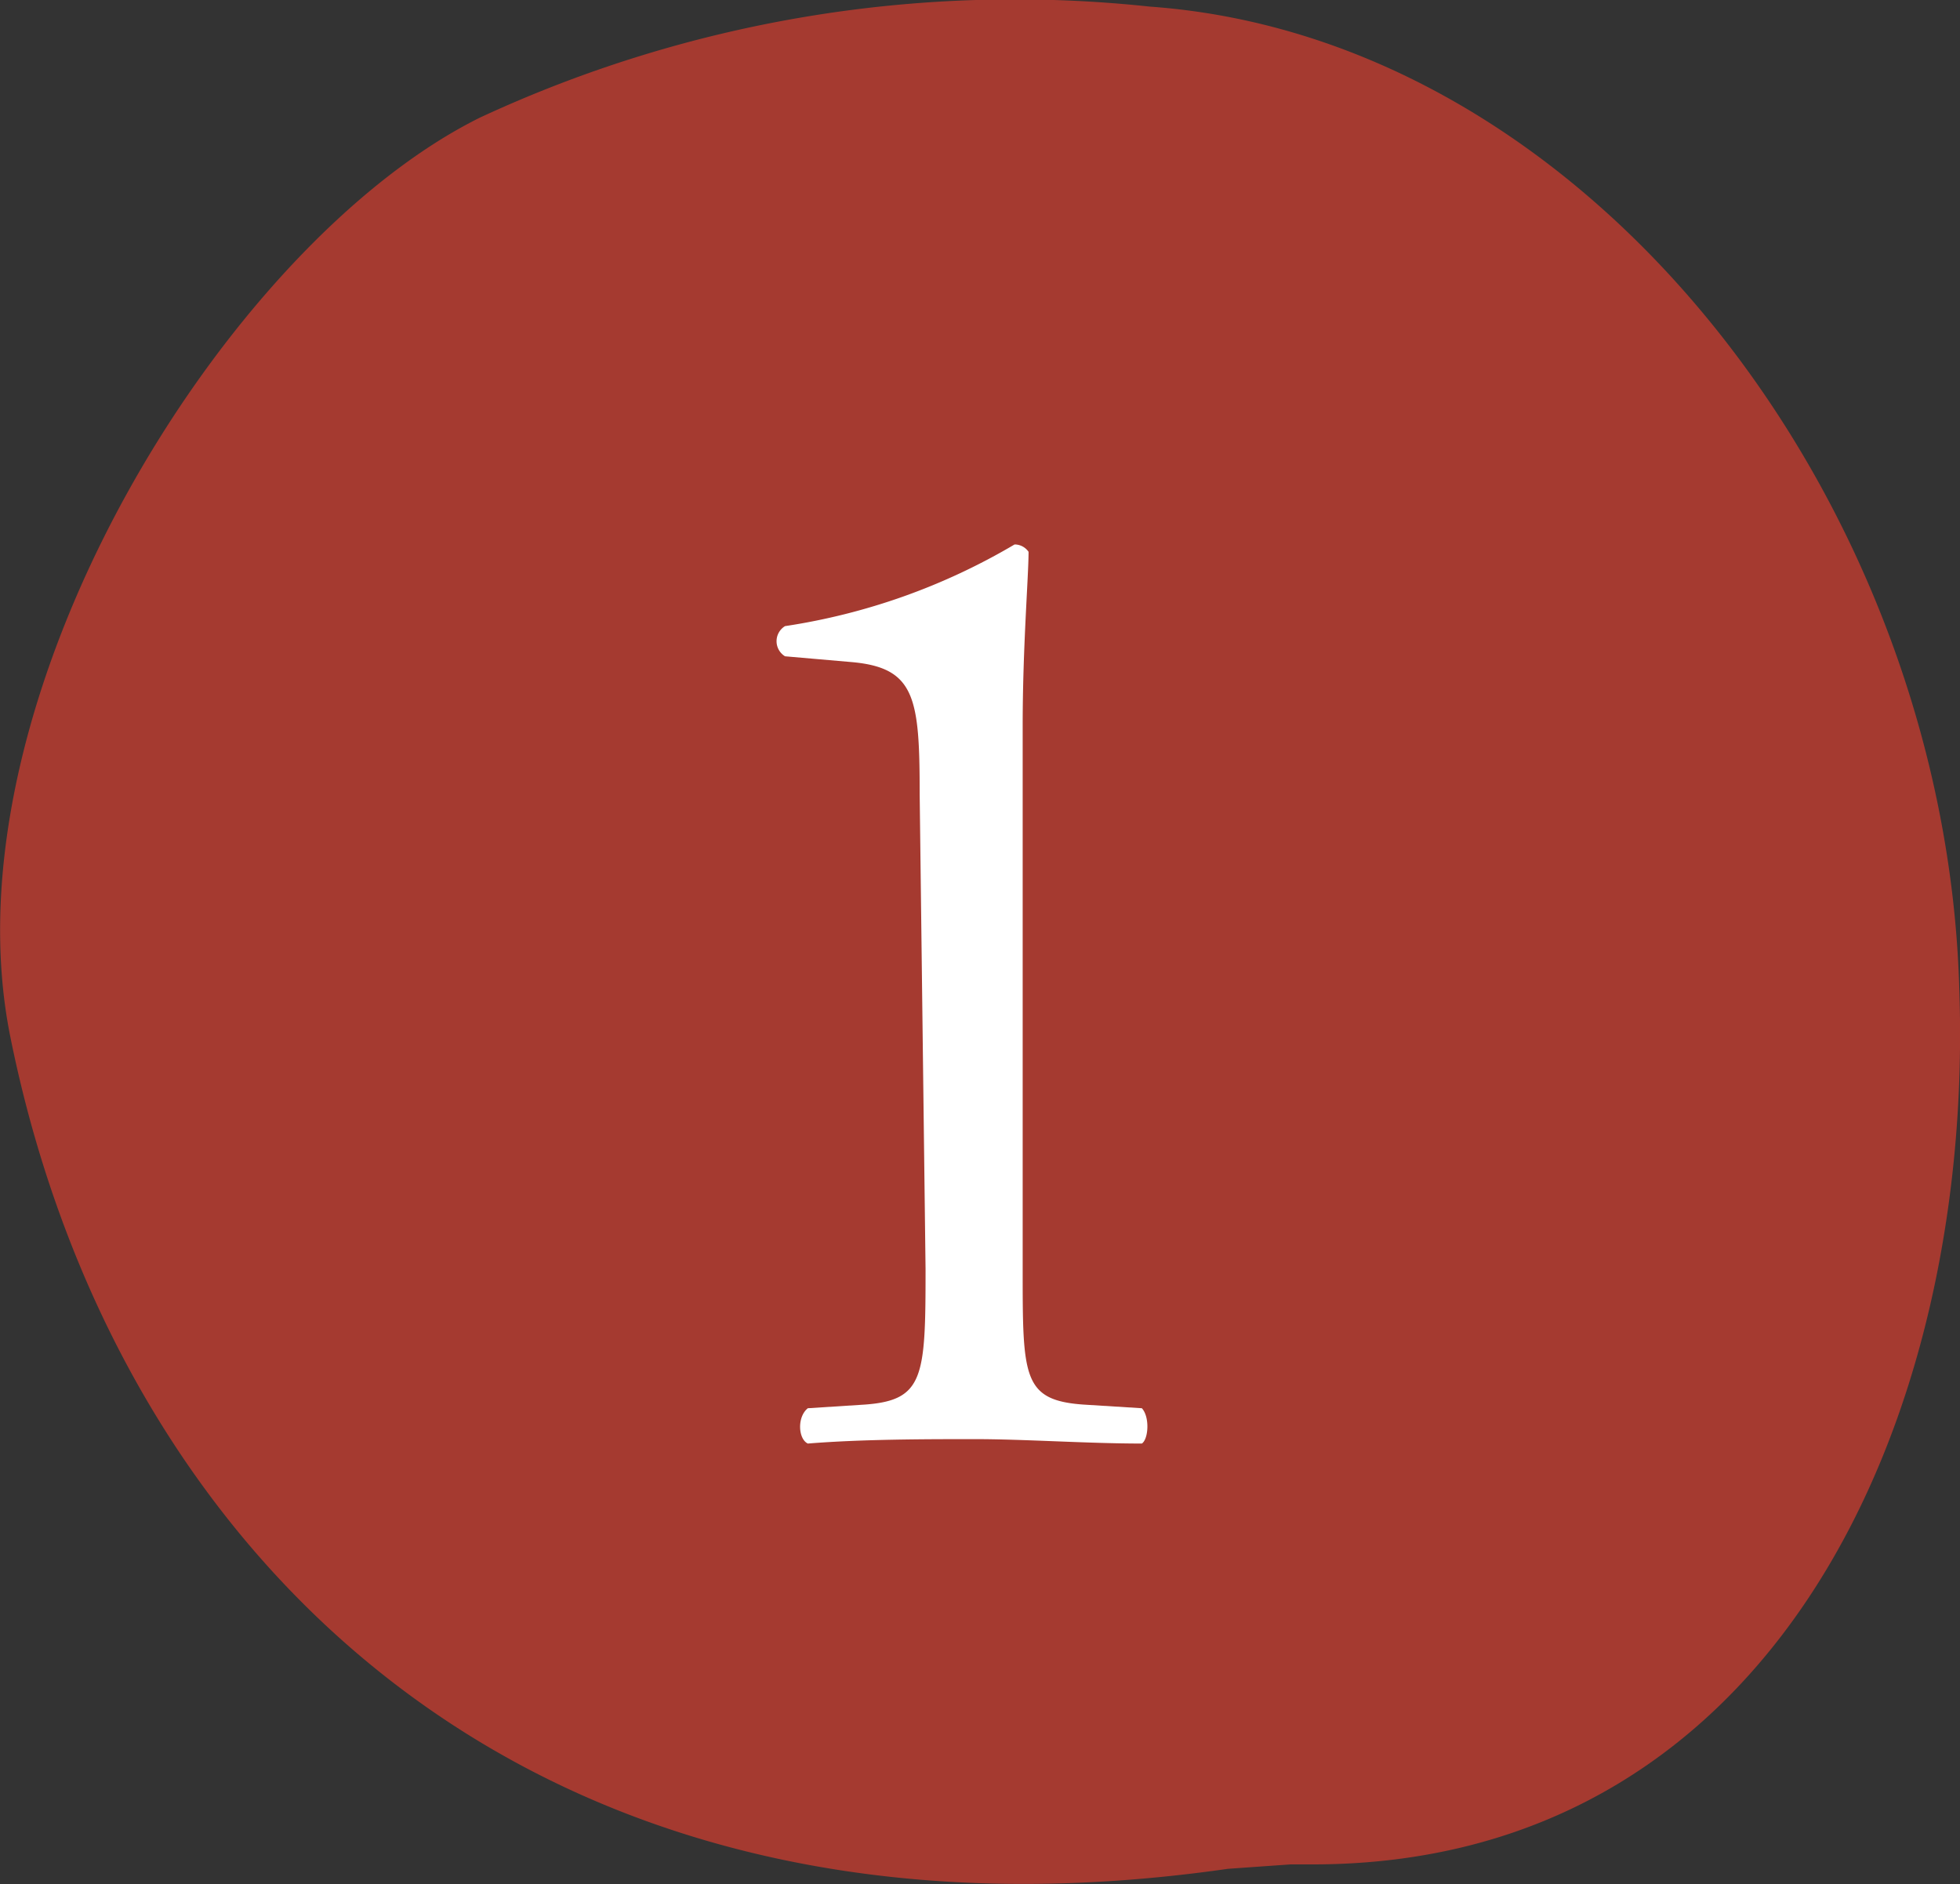
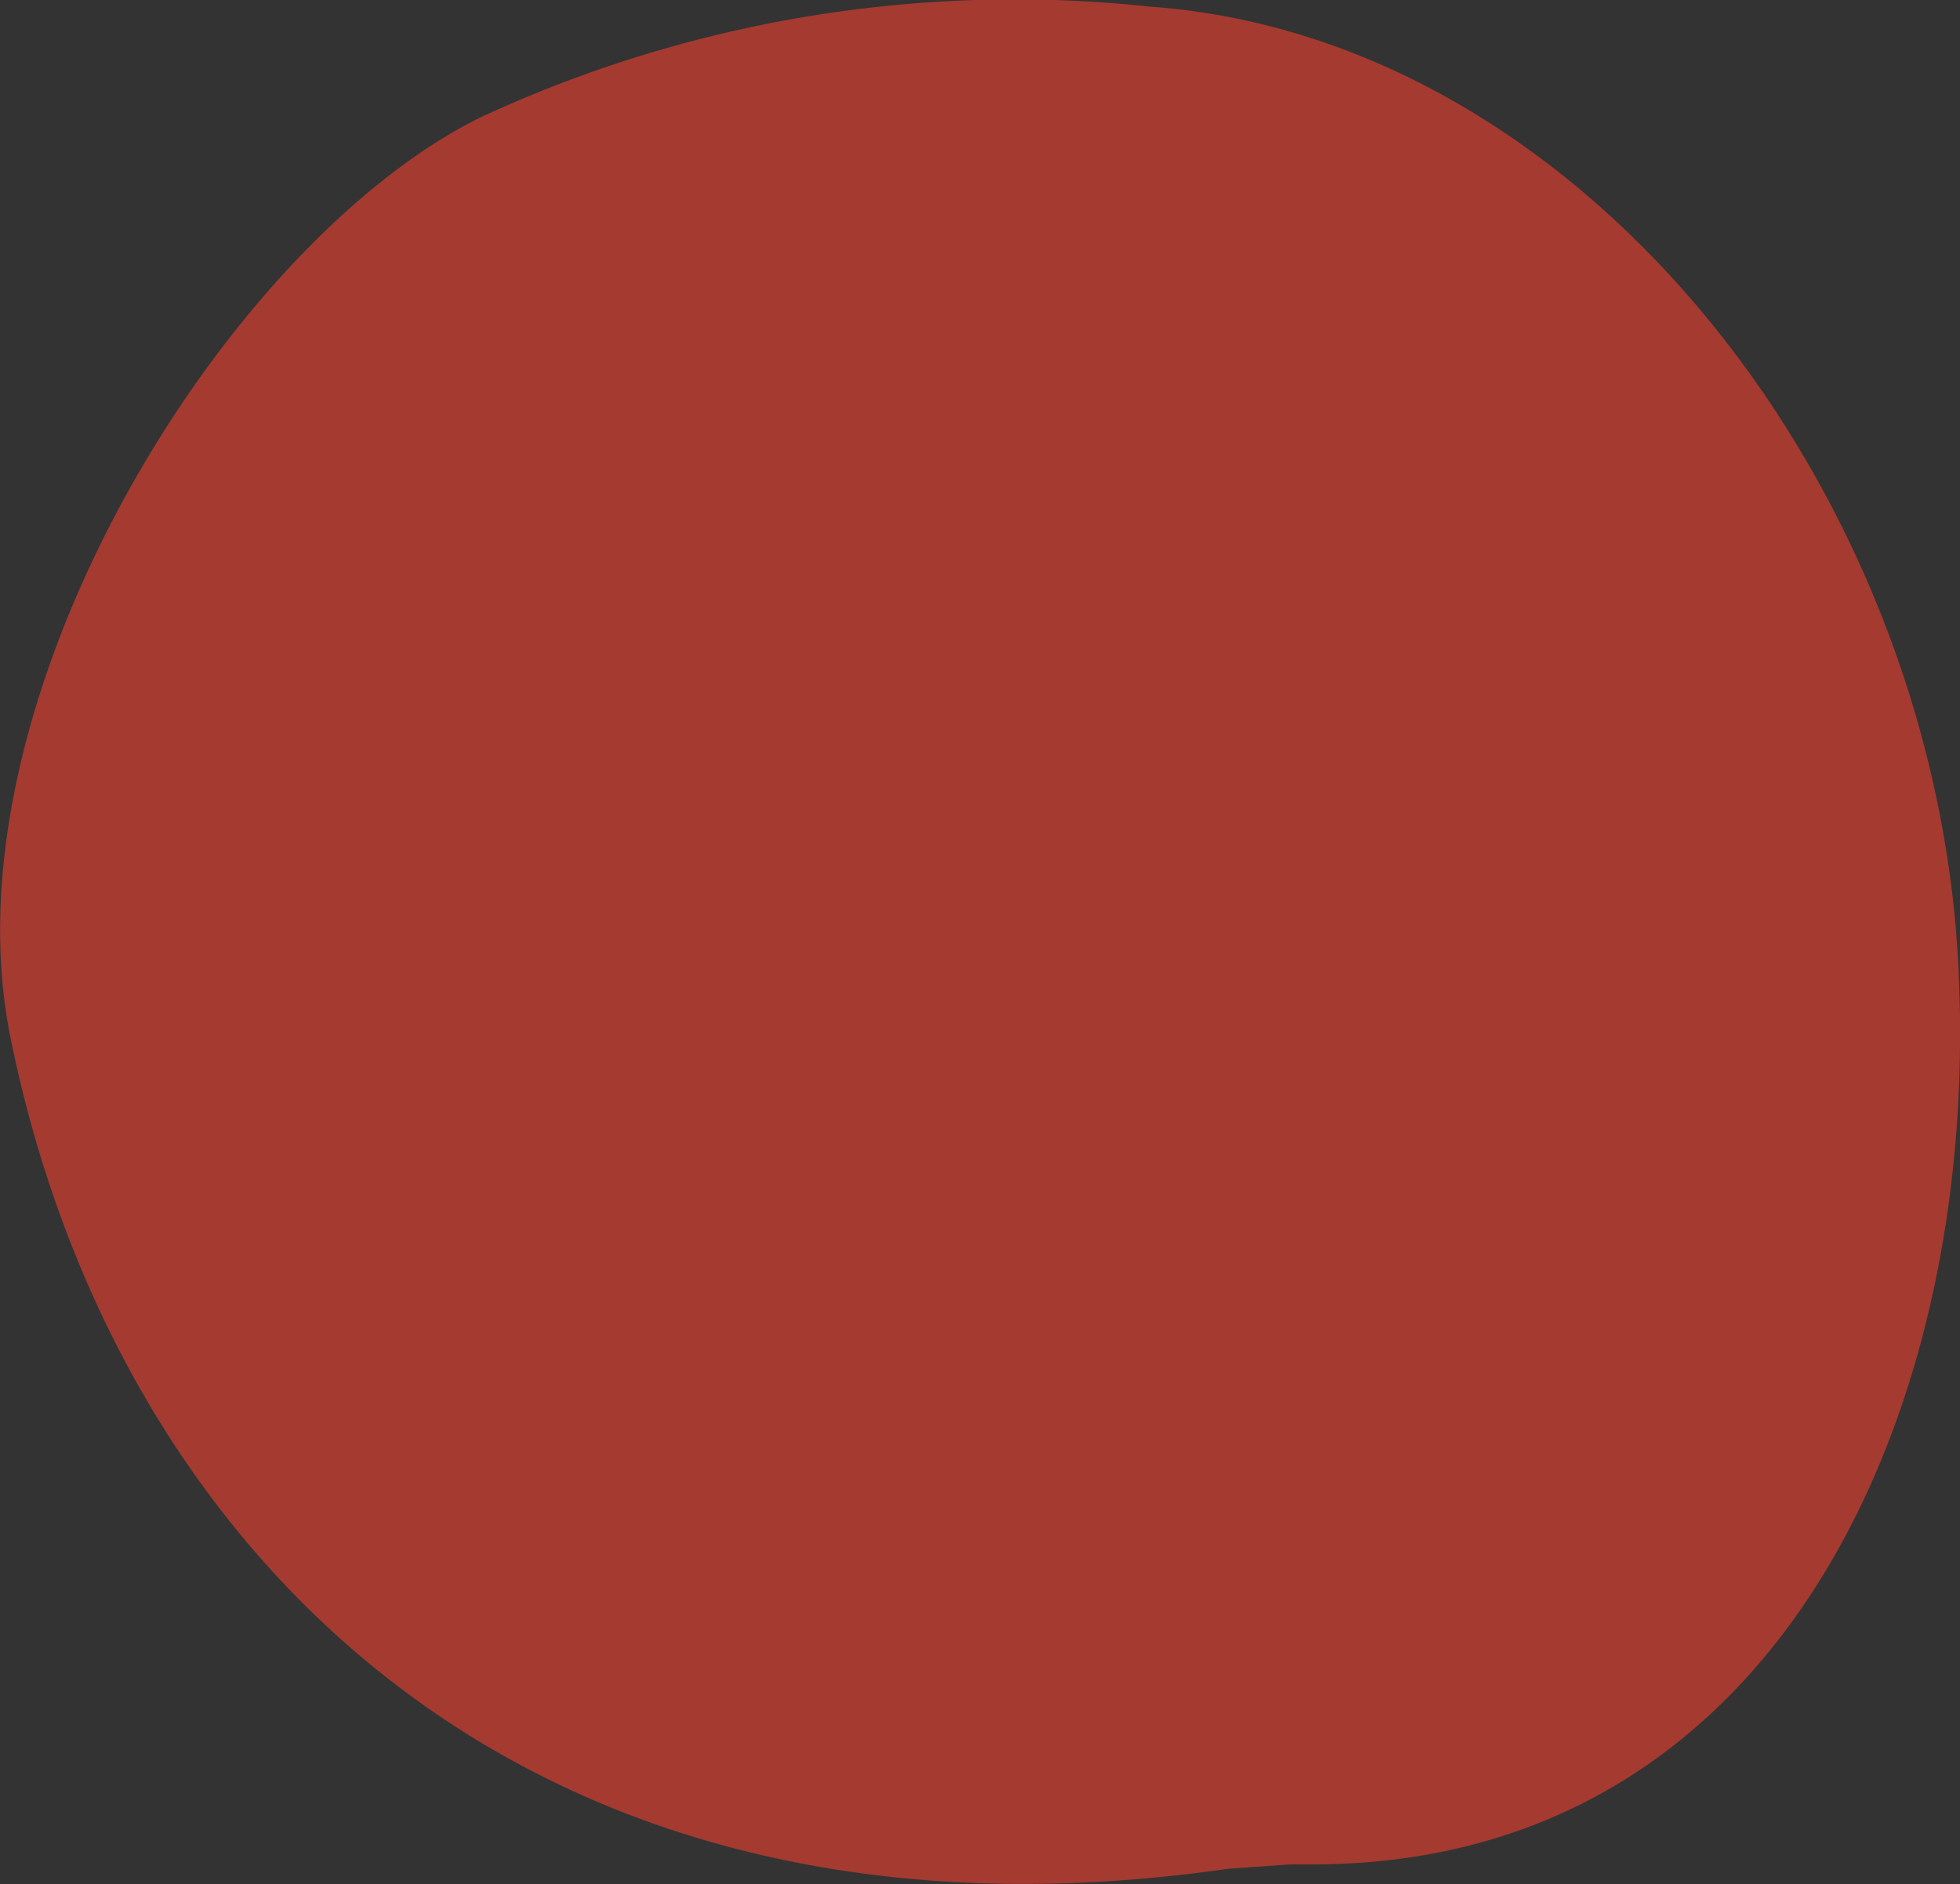
<svg xmlns="http://www.w3.org/2000/svg" viewBox="0 0 26.64 25.61">
  <rect x="0" y="0" width="26.64" height="25.61" fill="#333333" stroke="none" />
  <defs>
    <style>.cls-1{fill:#a53a30;}.cls-2{fill:#fff;}</style>
  </defs>
  <g id="レイヤー_2" data-name="レイヤー 2">
    <g id="説明">
      <path class="cls-1" d="M17.54,25.34l.3,0c6.25,0,9-6,8.79-11.91-.19-6.58-5-12.91-11-13.34A17.25,17.25,0,0,0,6.52,1.6C3.06,3.32-.78,9.52.14,14.09c1.41,7,7,12.68,16.55,11.31" />
-       <path class="cls-2" d="M12.5,10.79c0-1.3-.06-1.71-.91-1.79l-.92-.08a.24.24,0,0,1,0-.41A8.67,8.67,0,0,0,13.79,7.4a.23.23,0,0,1,.19.1c0,.34-.08,1.29-.08,2.37v7.38c0,1.46,0,1.78.82,1.84l.8.05c.11.12.09.42,0,.48-.74,0-1.59-.06-2.26-.06s-1.54,0-2.28.06c-.13-.06-.15-.36,0-.48l.78-.05c.8-.06.82-.38.82-1.84Z" />
    </g>
  </g>
</svg>